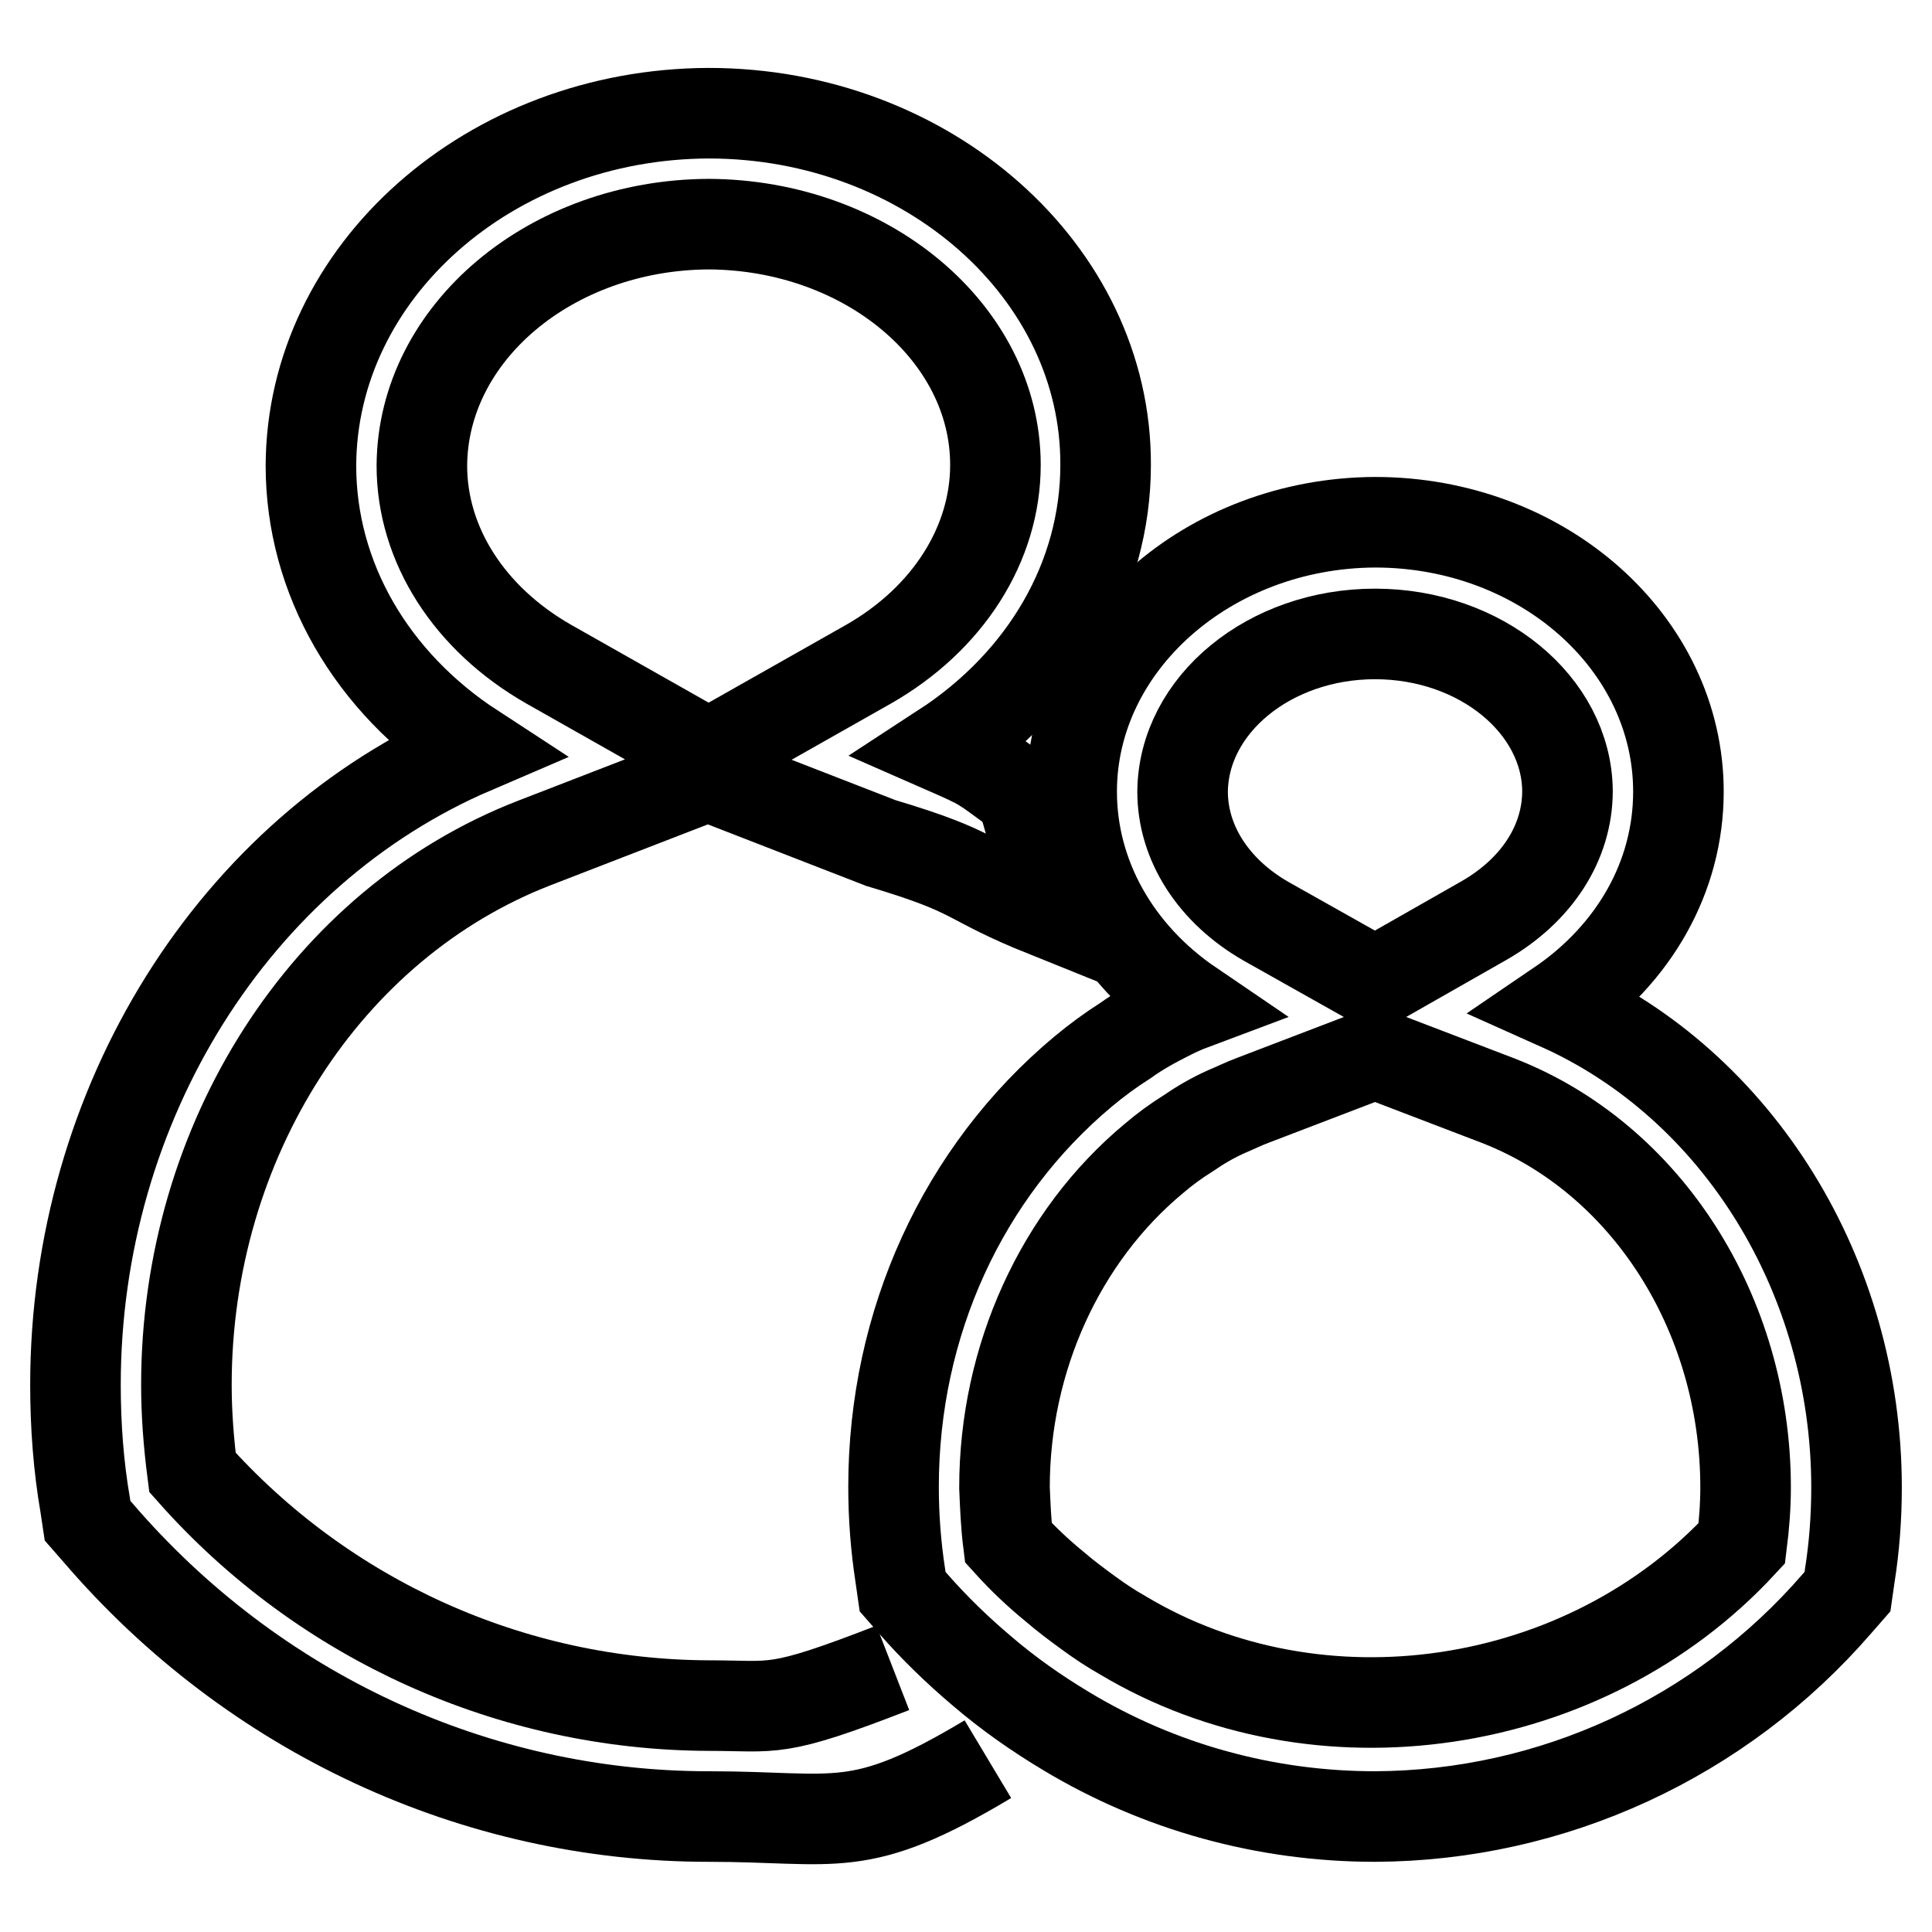
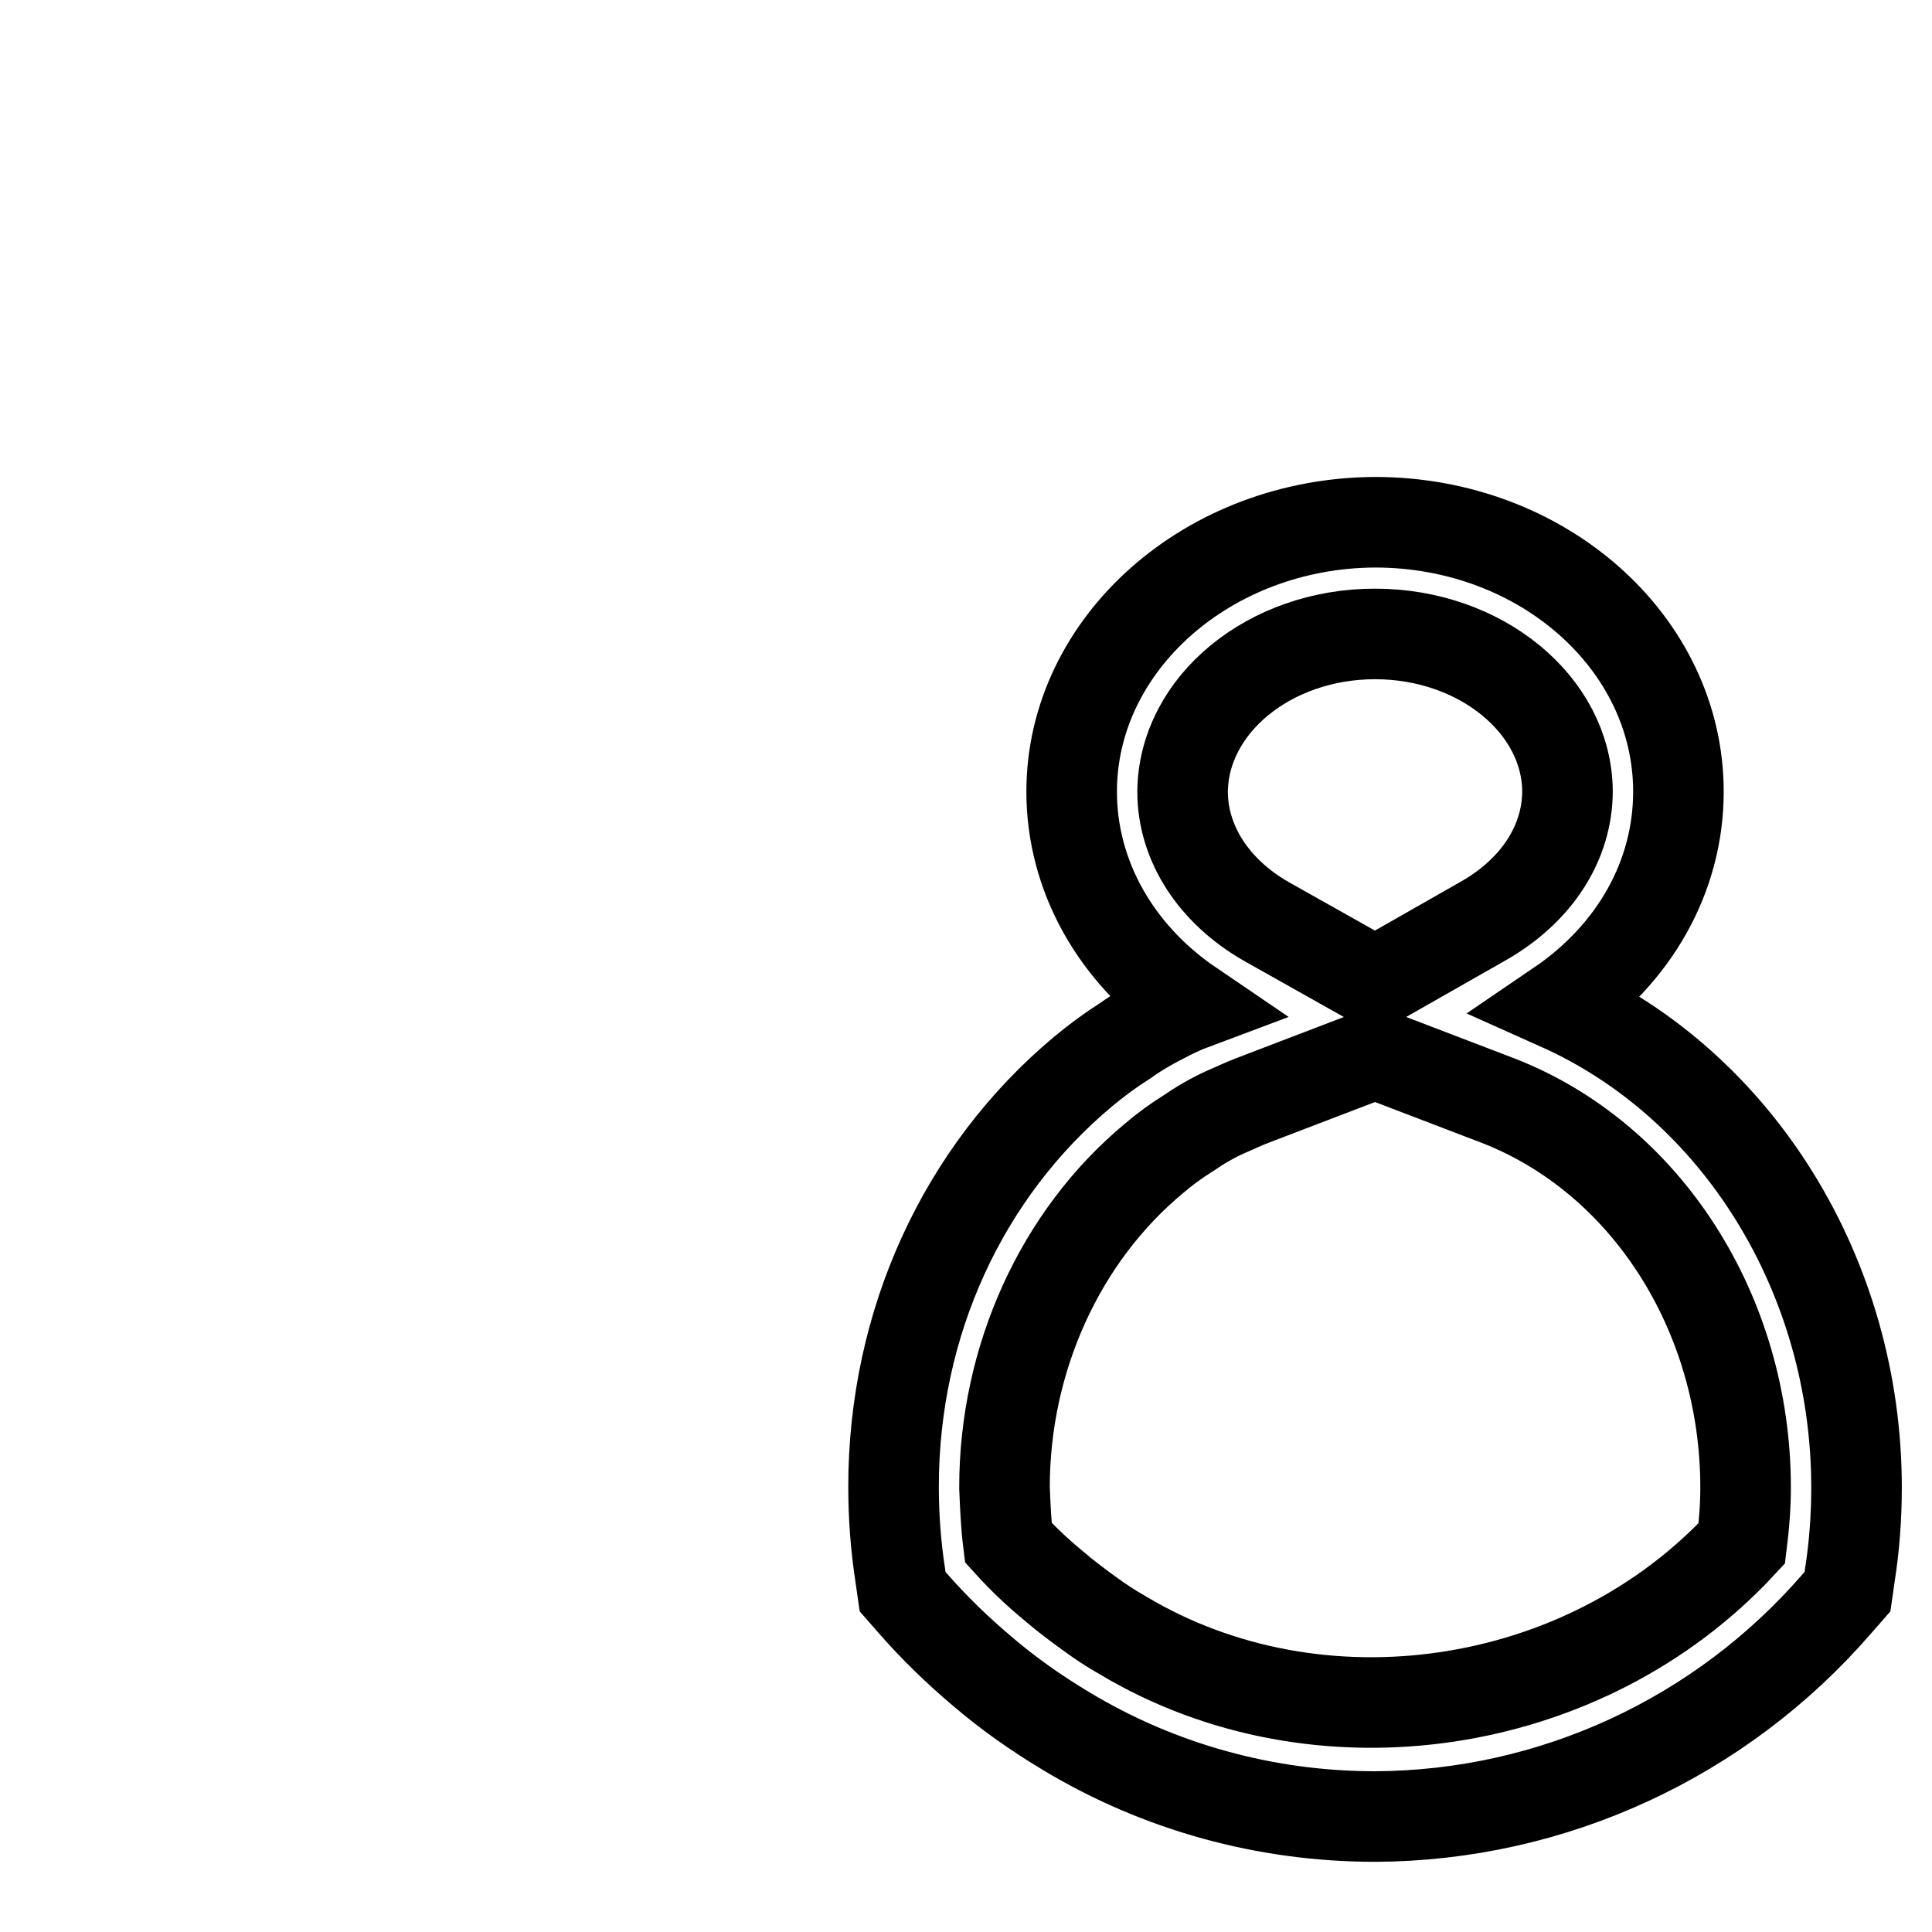
<svg xmlns="http://www.w3.org/2000/svg" version="1.1" x="0px" y="0px" viewBox="0 0 256 256" enable-background="new 0 0 256 256" xml:space="preserve">
  <g>
    <path stroke-width="12" fill-opacity="0" stroke="#000000" d="M182.2,240.7c-14.5,0-28.6-3.9-40.9-11.3c-4-2.4-7.7-5-11.2-8c-3.2-2.7-6.3-5.7-9.1-8.9l-1.4-1.6l-0.3-2.1 c-0.6-3.9-0.9-7.8-0.9-11.8c0-21.7,9.2-41.7,25.1-55c1.8-1.5,3.7-2.9,5.6-4.1c1.8-1.3,3.8-2.4,6-3.5c1-0.5,1.9-0.9,2.7-1.2 c-10-6.8-15.8-17.2-15.8-28.3c0-19.6,18.1-35.6,40.2-35.7c22.2,0,40.2,16,40.2,35.7c0,11.2-5.8,21.5-15.8,28.3 c23.7,10.6,39.4,35.9,39.4,63.9c0,4-0.3,7.9-0.9,11.7l-0.3,2.1l-1.4,1.6C228,230.3,205.7,240.6,182.2,240.7L182.2,240.7z  M133.6,204.4c1.9,2.1,3.9,4,6.1,5.8c1.5,1.3,3,2.4,4.5,3.5c1.5,1.1,3,2.1,4.6,3c25.9,15.5,61.2,10.3,82-12.2 c0.3-2.4,0.5-4.9,0.5-7.4c0-23.1-13.2-43.7-32.9-51.3l-16.2-6.2l-16.2,6.2c-1.1,0.4-2.3,1-3.5,1.5c-1.8,0.8-3.5,1.8-5.1,2.9 c-1.6,1-3.1,2.1-4.5,3.3c-12.4,10.3-19.8,26.5-19.8,43.6C133.2,199.5,133.3,202,133.6,204.4L133.6,204.4z M182.2,84 c-14,0-25.4,9.4-25.5,20.9c0,6.8,4.1,13.2,11.1,17.2l14.4,8.1l14.4-8.2c7-4,11.1-10.3,11.1-17.2C207.6,93.4,196.2,84,182.2,84 L182.2,84z" />
-     <path stroke-width="12" fill-opacity="0" stroke="#000000" d="M118.3,221c-15.7,6.1-15.5,5-24.4,5c-26.1-0.1-51-11.3-68.4-30.9c-0.5-3.9-0.8-7.7-0.8-11.6 c0-32.3,18.5-61.1,46.1-71.8l23-8.9l22.9,8.9c13.4,4,10.8,4.7,22,9.2l-1-7.5l-2.3-8.1c-5.6-4.1-4.7-3.7-10.4-6.2 c13.5-8.8,21.5-22.6,21.5-37.5C146.6,36,122.9,15,93.9,15c-29,0.1-52.6,21-52.7,46.7c0,14.9,8,28.7,21.5,37.5 C31,112.8,10,146.3,10,183.5c0,5.4,0.4,10.8,1.3,16l0.3,2l1.4,1.6c20.5,23.9,50,37.6,80.9,37.6c17.1,0,19.8,2.7,37-7.6 M55.9,61.7 c0.1-17.6,17.1-31.9,38-32c20.9,0.1,38,14.4,38,31.9c0,10.5-6.3,20.4-16.8,26.4l-21.2,12L72.7,88C62.2,82,55.9,72.2,55.9,61.7 L55.9,61.7z" />
  </g>
</svg>